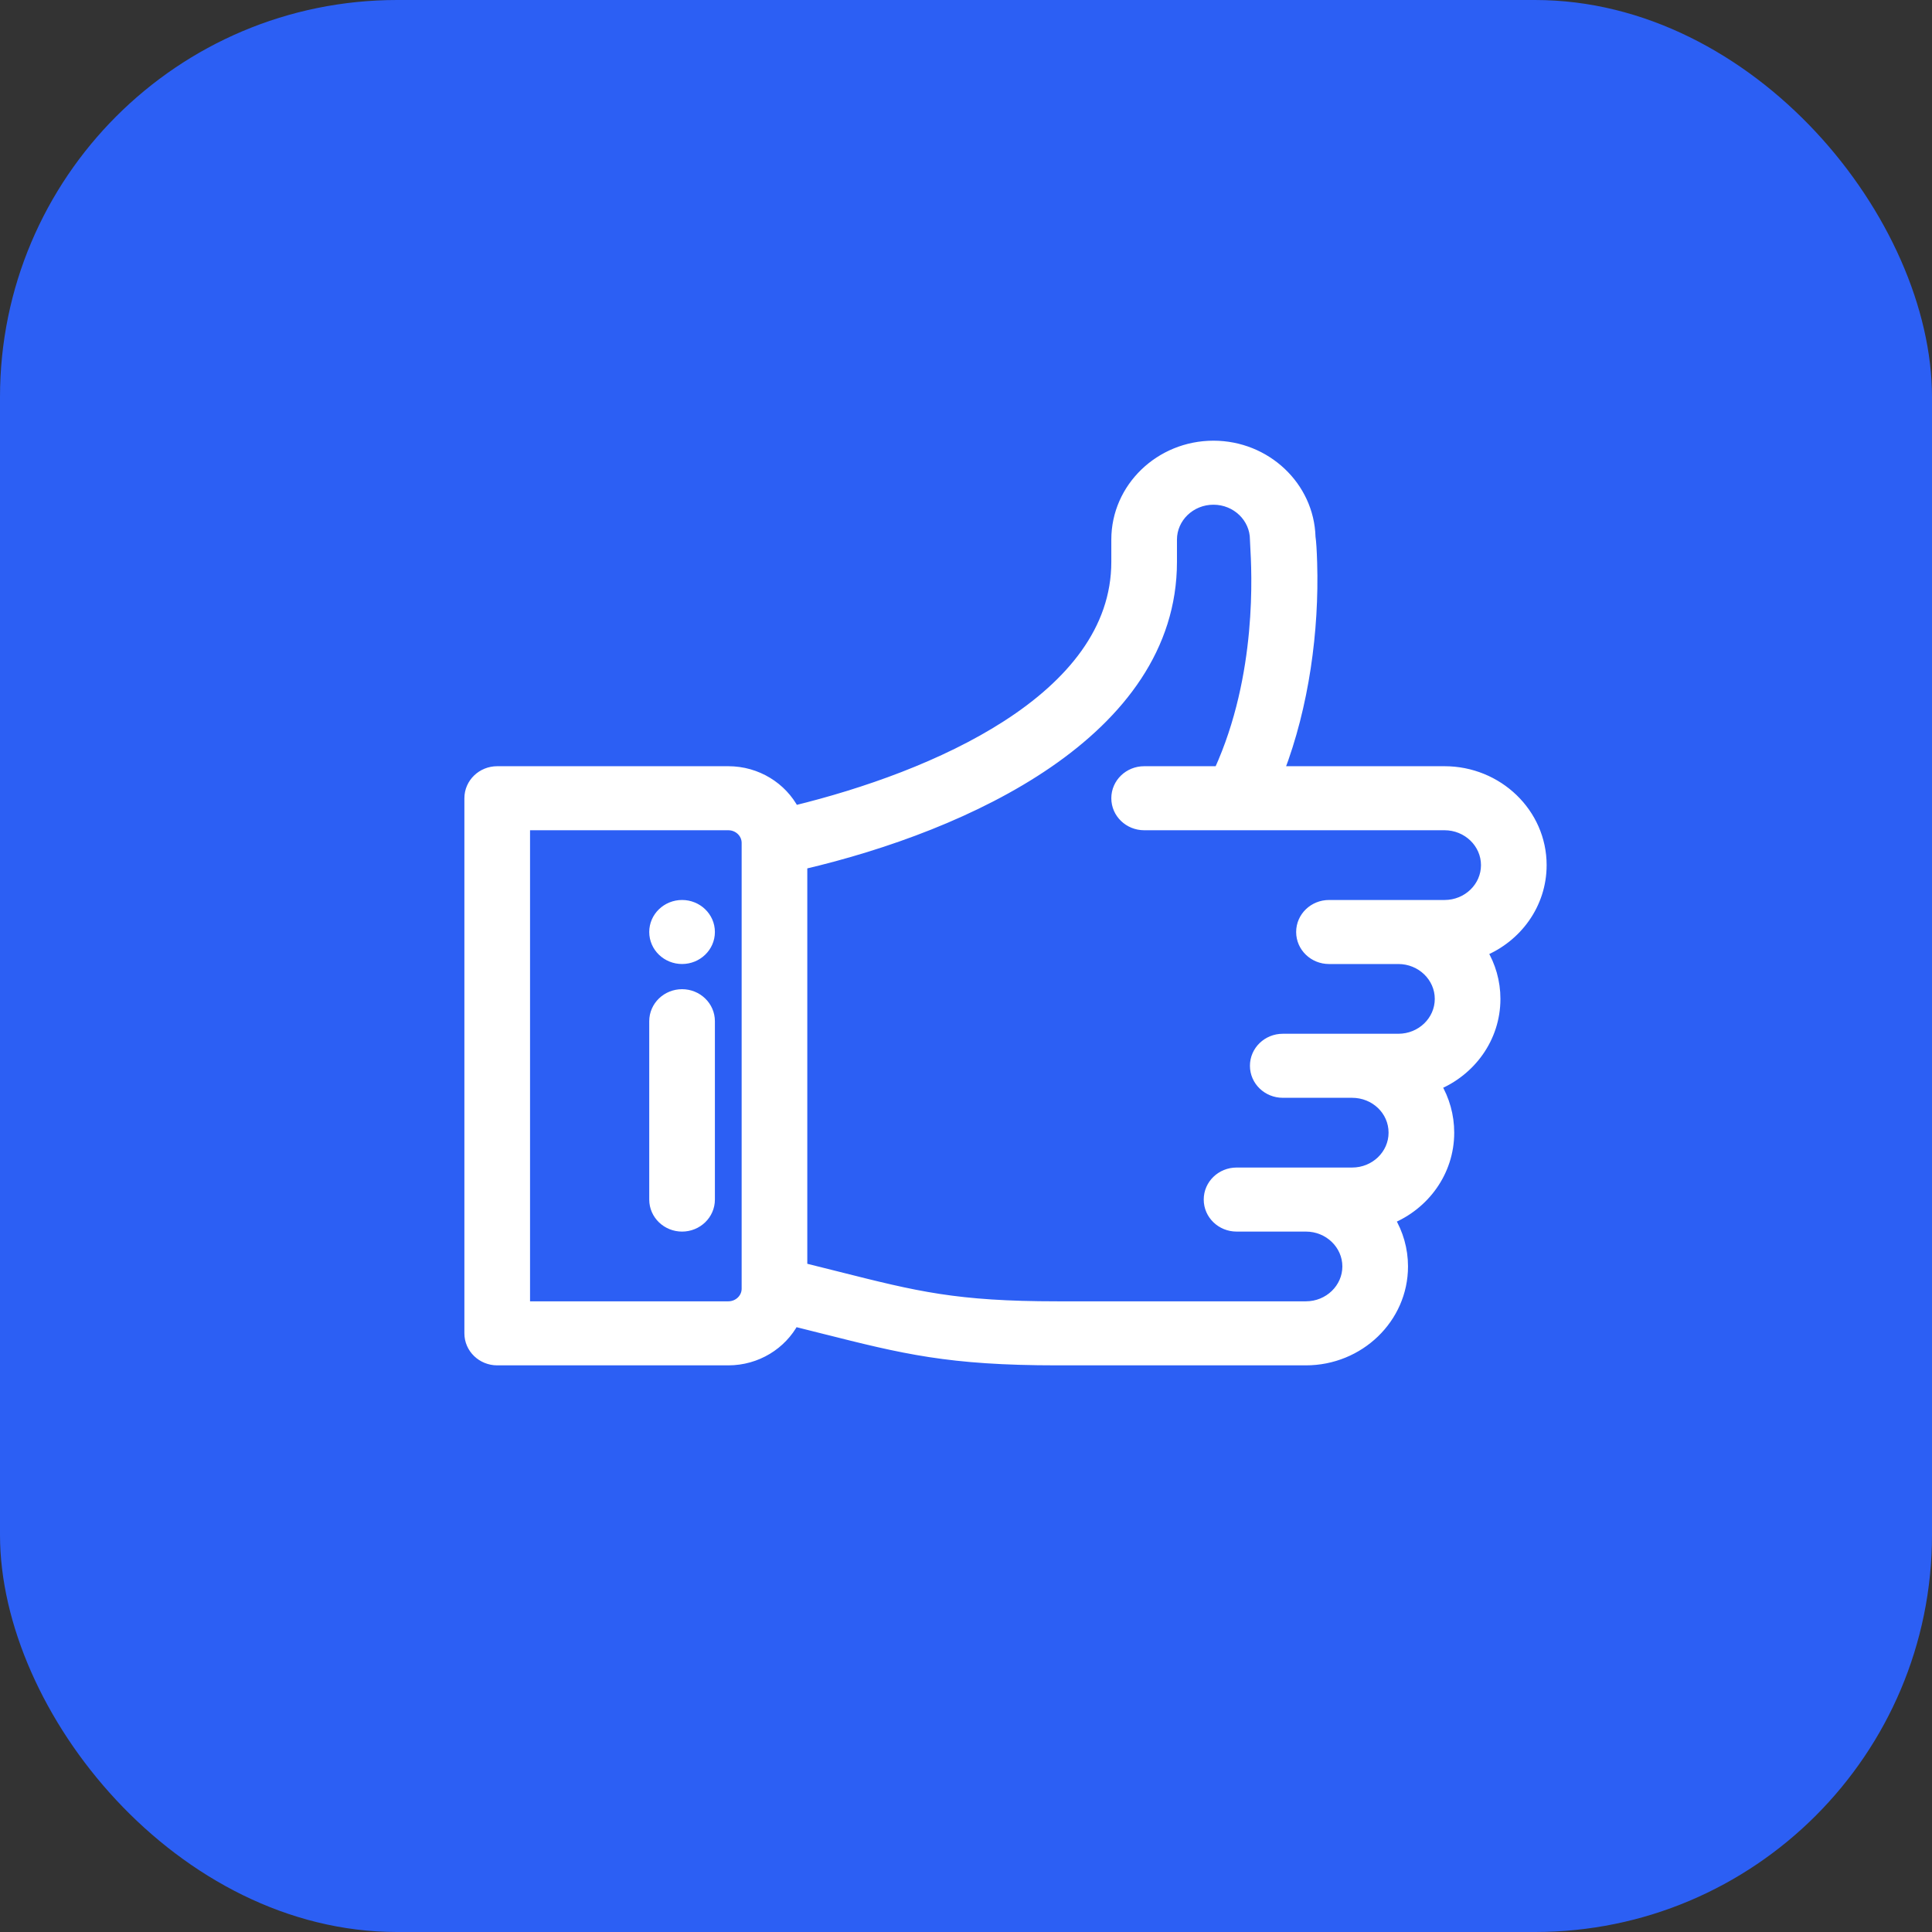
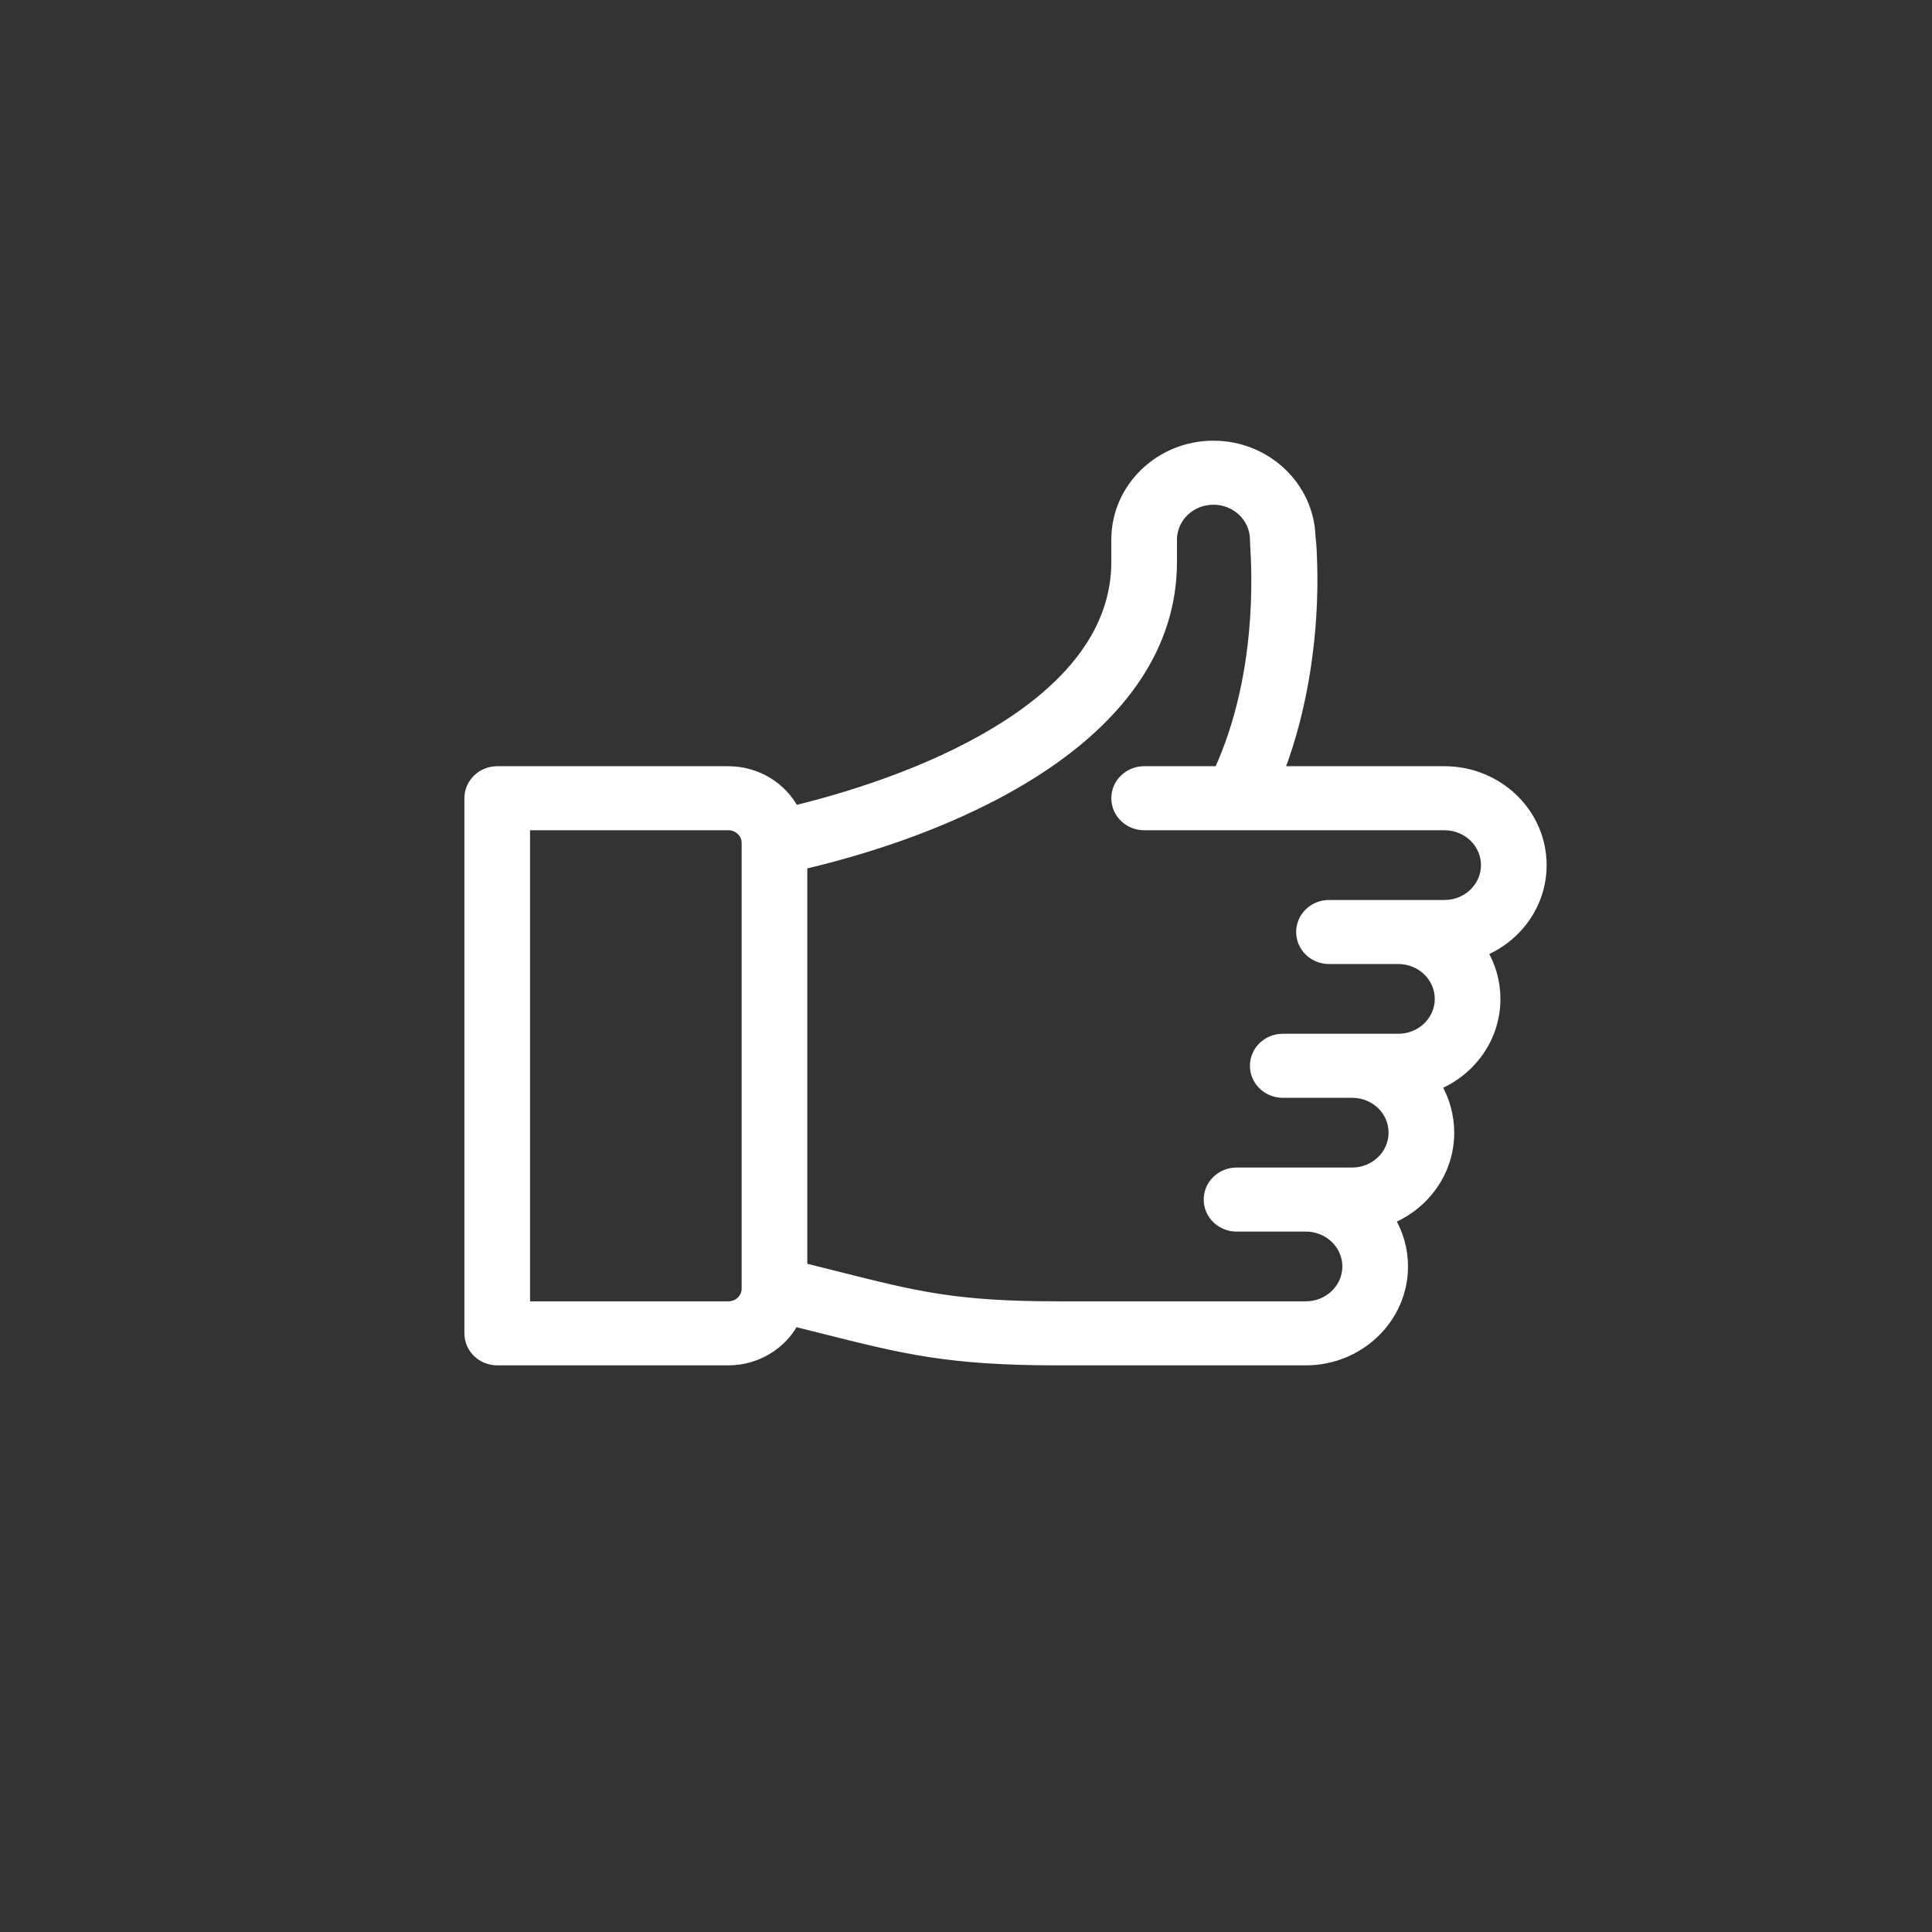
<svg xmlns="http://www.w3.org/2000/svg" width="326" height="326" viewBox="0 0 326 326" fill="none">
  <rect x="0" y="0" width="326" height="326" fill="#333333" stroke="none" />
-   <rect width="326" height="326" rx="67" fill="#2C5FF4" />
-   <path d="M115.09 152.68C112.513 152.68 110.371 154.705 110.371 157.262C110.371 159.819 112.513 161.844 115.09 161.844C117.667 161.844 119.809 159.819 119.809 157.262C119.809 154.705 117.667 152.68 115.09 152.68Z" fill="white" stroke="white" stroke-width="1.64" />
  <path d="M138.877 224.221L139.077 223.426L138.877 224.221C152.519 227.659 160.091 229.566 178.423 229.566H220.349C229.372 229.566 236.763 222.475 236.763 213.697C236.763 210.799 235.954 208.081 234.546 205.742C240.37 203.356 244.56 197.759 244.56 191.124C244.56 188.237 243.77 185.51 242.368 183.159C248.168 180.772 252.357 175.187 252.357 168.55C252.357 165.652 251.548 162.934 250.141 160.595C255.964 158.209 260.154 152.612 260.154 145.977C260.154 137.199 252.764 130.108 243.74 130.108H215.841C220.072 119.098 221.776 106.358 221.434 94.988C221.368 92.803 221.281 91.481 221.157 90.617C220.917 82.042 213.623 75.18 204.754 75.18C195.73 75.18 188.34 82.271 188.34 91.049V94.811C188.34 106.297 180.705 115.371 169.898 122.343C159.297 129.182 145.805 133.884 134.051 136.755C131.981 132.808 127.747 130.108 122.884 130.108H83.899C81.321 130.108 79.18 132.133 79.18 134.691V224.984C79.18 227.541 81.321 229.566 83.899 229.566H122.884C127.714 229.566 131.922 226.903 134.007 223C135.742 223.431 137.365 223.84 138.877 224.221ZM125.963 217.459C125.963 219.054 124.609 220.401 122.884 220.401H88.617V139.273H122.884C124.609 139.273 125.963 140.621 125.963 142.215V217.459ZM243.74 152.682H243.691H243.642H243.594H243.545H243.497H243.449H243.401H243.353H243.305H243.257H243.21H243.162H243.115H243.068H243.021H242.974H242.928H242.881H242.835H242.788H242.742H242.696H242.65H242.605H242.559H242.514H242.468H242.423H242.378H242.333H242.288H242.243H242.199H242.154H242.11H242.066H242.022H241.978H241.934H241.89H241.847H241.803H241.76H241.717H241.674H241.631H241.588H241.545H241.502H241.46H241.417H241.375H241.333H241.291H241.249H241.207H241.165H241.124H241.082H241.041H241H240.958H240.917H240.876H240.836H240.795H240.754H240.714H240.673H240.633H240.593H240.553H240.512H240.473H240.433H240.393H240.353H240.314H240.275H240.235H240.196H240.157H240.118H240.079H240.04H240.001H239.963H239.924H239.886H239.847H239.809H239.771H239.733H239.695H239.657H239.619H239.581H239.544H239.506H239.469H239.431H239.394H239.357H239.319H239.282H239.245H239.208H239.172H239.135H239.098H239.062H239.025H238.989H238.952H238.916H238.88H238.844H238.808H238.772H238.736H238.7H238.664H238.629H238.593H238.558H238.522H238.487H238.451H238.416H238.381H238.346H238.311H238.276H238.241H238.206H238.171H238.137H238.102H238.067H238.033H237.998H237.964H237.93H237.895H237.861H237.827H237.793H237.759H237.725H237.691H237.657H237.623H237.589H237.555H237.522H237.488H237.454H237.421H237.387H237.354H237.321H237.287H237.254H237.221H237.188H237.154H237.121H237.088H237.055H237.022H236.989H236.957H236.924H236.891H236.858H236.825H236.793H236.76H236.727H236.695H236.662H236.63H236.597H236.565H236.533H236.5H236.468H236.436H236.403H236.371H236.339H236.307H236.275H236.243H236.211H236.179H236.147H236.115H236.083H236.051H236.019H235.987H235.955H235.923H235.891H235.86H235.828H235.796H235.764H235.733H235.701H235.669H235.638H235.606H235.574H235.543H235.511H235.479H235.448H235.416H235.385H235.353H235.322H235.29H235.259H235.227H235.196H235.164H235.133H235.101H235.07H235.039H235.007H234.976H234.944H234.913H234.881H234.85H234.819H234.787H234.756H234.724H234.693H234.662H234.63H234.599H234.567H234.536H234.504H234.473H234.442H234.41H234.379H234.347H234.316H234.284H234.253H234.221H234.19H234.158H234.127H234.095H234.064H234.032H234.001H233.969H233.937H233.906H233.874H233.843H233.811H233.779H233.748H233.716H233.684H233.652H233.62H233.589H233.557H233.525H233.493H233.461H233.429H233.397H233.365H233.333H233.301H233.269H233.237H233.205H233.173H233.141H233.109H233.076H233.044H233.012H232.98H232.947H232.915H232.882H232.85H232.817H232.785H232.752H232.72H232.687H232.654H232.622H232.589H232.556H232.523H232.49H232.457H232.424H232.391H232.358H232.325H232.292H232.259H232.225H232.192H232.159H232.125H232.092H232.058H232.025H231.991H231.958H231.924H231.89H231.856H231.823H231.789H231.755H231.721H231.686H231.652H231.618H231.584H231.55H231.515H231.481H231.446H231.412H231.377H231.342H231.308H231.273H231.238H231.203H231.168H231.133H231.098H231.063H231.027H230.992H230.956H230.921H230.885H230.85H230.814H230.778H230.742H230.707H230.671H230.635H230.598H230.562H230.526H230.49H230.453H230.417H230.38H230.343H230.306H230.27H230.233H230.196H230.159H230.121H230.084H230.047H230.009H229.972H229.934H229.897H229.859H229.821H229.783H229.745H229.707H229.669H229.63H229.592H229.553H229.515H229.476H229.437H229.398H229.359H229.32H229.281H229.242H229.203H229.163H229.124H229.084H229.044H229.004H228.964H228.924H228.884H228.844H228.804H228.763H228.723H228.682H228.641H228.6H228.559H228.518H228.477H228.436H228.394H228.353H228.311H228.269H228.227H228.185H228.143H228.101H228.059H228.016H227.974H227.931H227.888H227.845H227.802H227.759H227.716H227.672H227.629H227.585H227.541H227.498H227.454H227.409H227.365H227.321H227.276H227.232H227.187H227.142H227.097H227.052H227.007H226.961H226.916H226.87H226.824H226.778H226.732H226.686H226.64H226.593H226.547H226.5H226.453H226.406H226.359H226.312H226.264H226.217H226.169H226.121H226.073H226.025H225.977H225.929H225.88H225.831H225.782H225.733H225.684H225.635H225.586H225.536H225.486H225.437H225.387H225.336H225.286H225.236H225.185H225.134H225.083H225.032H224.981H224.93H224.878H224.826H224.774H224.722H224.67H224.618H224.565H224.513H224.46H224.407H224.354H224.301H224.247C221.669 152.682 219.529 154.706 219.529 157.264C219.529 159.821 221.669 161.846 224.247 161.846H235.943C239.817 161.846 242.92 164.882 242.92 168.55C242.92 172.226 239.824 175.255 235.943 175.255H216.45C213.872 175.255 211.731 177.279 211.731 179.837C211.731 182.395 213.872 184.419 216.45 184.419H228.146C231.98 184.419 235.123 187.365 235.123 191.124C235.123 194.799 232.027 197.828 228.146 197.828H228.097H228.048H227.999H227.951H227.903H227.854H227.806H227.758H227.711H227.663H227.615H227.568H227.521H227.474H227.427H227.38H227.333H227.287H227.24H227.194H227.148H227.102H227.056H227.01H226.965H226.919H226.874H226.829H226.784H226.739H226.694H226.649H226.605H226.56H226.516H226.472H226.428H226.384H226.34H226.296H226.252H226.209H226.166H226.122H226.079H226.036H225.993H225.951H225.908H225.866H225.823H225.781H225.739H225.697H225.655H225.613H225.571H225.529H225.488H225.447H225.405H225.364H225.323H225.282H225.241H225.2H225.16H225.119H225.079H225.039H224.998H224.958H224.918H224.878H224.838H224.799H224.759H224.72H224.68H224.641H224.602H224.563H224.524H224.485H224.446H224.407H224.368H224.33H224.291H224.253H224.215H224.177H224.138H224.1H224.063H224.025H223.987H223.949H223.912H223.874H223.837H223.8H223.762H223.725H223.688H223.651H223.614H223.577H223.541H223.504H223.467H223.431H223.395H223.358H223.322H223.286H223.25H223.214H223.178H223.142H223.106H223.07H223.034H222.999H222.963H222.928H222.892H222.857H222.822H222.787H222.752H222.717H222.682H222.647H222.612H222.577H222.542H222.508H222.473H222.438H222.404H222.37H222.335H222.301H222.267H222.233H222.198H222.164H222.13H222.096H222.062H222.029H221.995H221.961H221.927H221.894H221.86H221.827H221.793H221.76H221.726H221.693H221.66H221.626H221.593H221.56H221.527H221.494H221.461H221.428H221.395H221.362H221.329H221.297H221.264H221.231H221.198H221.166H221.133H221.101H221.068H221.036H221.003H220.971H220.938H220.906H220.874H220.841H220.809H220.777H220.745H220.713H220.68H220.648H220.616H220.584H220.552H220.52H220.488H220.456H220.424H220.393H220.361H220.329H220.297H220.265H220.233H220.202H220.17H220.138H220.107H220.075H220.043H220.012H219.98H219.948H219.917H219.885H219.854H219.822H219.791H219.759H219.727H219.696H219.664H219.633H219.602H219.57H219.539H219.507H219.476H219.444H219.413H219.381H219.35H219.319H219.287H219.256H219.224H219.193H219.162H219.13H219.099H219.067H219.036H219.004H218.973H218.942H218.91H218.879H218.847H218.816H218.784H218.753H218.722H218.69H218.659H218.627H218.596H218.564H218.533H218.501H218.469H218.438H218.406H218.375H218.343H218.312H218.28H218.248H218.217H218.185H218.153H218.122H218.09H218.058H218.026H217.994H217.963H217.931H217.899H217.867H217.835H217.803H217.771H217.739H217.707H217.675H217.643H217.611H217.579H217.547H217.514H217.482H217.45H217.418H217.385H217.353H217.32H217.288H217.256H217.223H217.191H217.158H217.125H217.093H217.06H217.027H216.994H216.962H216.929H216.896H216.863H216.83H216.797H216.764H216.731H216.698H216.664H216.631H216.598H216.565H216.531H216.498H216.464H216.431H216.397H216.363H216.33H216.296H216.262H216.228H216.194H216.16H216.126H216.092H216.058H216.024H215.99H215.955H215.921H215.886H215.852H215.817H215.783H215.748H215.713H215.679H215.644H215.609H215.574H215.539H215.503H215.468H215.433H215.398H215.362H215.327H215.291H215.256H215.22H215.184H215.148H215.112H215.076H215.04H215.004H214.968H214.932H214.895H214.859H214.822H214.786H214.749H214.712H214.675H214.638H214.601H214.564H214.527H214.49H214.453H214.415H214.378H214.34H214.302H214.264H214.227H214.189H214.151H214.113H214.074H214.036H213.998H213.959H213.92H213.882H213.843H213.804H213.765H213.726H213.687H213.648H213.608H213.569H213.529H213.49H213.45H213.41H213.37H213.33H213.29H213.25H213.209H213.169H213.128H213.088H213.047H213.006H212.965H212.924H212.883H212.841H212.8H212.758H212.717H212.675H212.633H212.591H212.549H212.507H212.464H212.422H212.379H212.337H212.294H212.251H212.208H212.165H212.121H212.078H212.035H211.991H211.947H211.903H211.859H211.815H211.771H211.727H211.682H211.637H211.593H211.548H211.503H211.458H211.412H211.367H211.321H211.276H211.23H211.184H211.138H211.092H211.046H210.999H210.952H210.906H210.859H210.812H210.765H210.717H210.67H210.623H210.575H210.527H210.479H210.431H210.383H210.334H210.286H210.237H210.188H210.139H210.09H210.041H209.991H209.942H209.892H209.842H209.792H209.742H209.692H209.641H209.591H209.54H209.489H209.438H209.387H209.335H209.284H209.232H209.18H209.128H209.076H209.024H208.971H208.919H208.866H208.813H208.76H208.706H208.653C206.075 197.828 203.934 199.853 203.934 202.41C203.934 204.968 206.075 206.993 208.653 206.993H220.349C224.223 206.993 227.326 210.028 227.326 213.697C227.326 217.366 224.223 220.401 220.349 220.401H178.423C161.29 220.401 154.632 218.723 141.262 215.354L141.248 215.35C139.459 214.899 137.51 214.408 135.4 213.887V145.886C149.395 142.609 164.811 137.043 176.813 128.807C188.995 120.447 197.777 109.244 197.777 94.811V91.049C197.777 87.38 200.88 84.344 204.754 84.344C208.621 84.344 211.724 87.375 211.731 91.039V91.049C211.731 91.21 211.749 91.528 211.776 91.986C212.028 96.412 213.027 113.939 205.662 130.108H193.059C190.481 130.108 188.34 132.133 188.34 134.691C188.34 137.248 190.481 139.273 193.059 139.273H193.075H193.092H193.111H193.13H193.15H193.171H193.193H193.216H193.24H193.264H193.29H193.316H193.344H193.372H193.401H193.431H193.462H193.493H193.526H193.56H193.594H193.629H193.665H193.702H193.74H193.778H193.818H193.858H193.899H193.941H193.984H194.028H194.072H194.117H194.163H194.21H194.258H194.306H194.355H194.405H194.456H194.508H194.56H194.614H194.668H194.722H194.778H194.834H194.891H194.949H195.007H195.067H195.127H195.188H195.249H195.311H195.374H195.438H195.503H195.568H195.634H195.7H195.768H195.836H195.904H195.974H196.044H196.115H196.186H196.259H196.331H196.405H196.479H196.554H196.63H196.706H196.783H196.861H196.939H197.018H197.097H197.178H197.258H197.34H197.422H197.505H197.588H197.672H197.757H197.842H197.928H198.014H198.101H198.189H198.277H198.366H198.455H198.545H198.636H198.727H198.819H198.911H199.004H199.098H199.192H199.286H199.381H199.477H199.573H199.67H199.767H199.865H199.964H200.062H200.162H200.262H200.362H200.463H200.565H200.667H200.77H200.873H200.976H201.08H201.185H201.29H201.395H201.501H201.608H201.715H201.822H201.93H202.038H202.147H202.256H202.366H202.476H202.587H202.698H202.809H202.921H203.033H203.146H203.259H203.373H203.487H203.601H203.716H203.831H203.947H204.063H204.179H204.296H204.413H204.531H204.649H204.767H204.886H205.005H205.125H205.244H205.365H205.485H205.606H205.727H205.849H205.971H206.093H206.216H206.339H206.462H206.585H206.709H206.833H206.958H207.083H207.208H207.333H207.459H207.585H207.711H207.838H207.965H208.092H208.22H208.347H208.475H208.604H208.732H208.861H208.99H209.119H209.249H209.378H209.509H209.639H209.769H209.9H210.031H210.162H210.294H210.425H210.557H210.689H210.821H210.954H211.086H211.219H211.352H211.485H211.619H211.752H211.886H212.02H212.154H212.288H212.423H212.557H212.692H212.827H212.962H213.097H213.232H213.368H213.504H213.639H213.775H213.911H214.047H214.183H214.32H214.456H214.593H214.729H214.866H215.003H215.14H215.277H215.414H215.551H215.688H215.826H215.963H216.1H216.238H216.376H216.513H216.651H216.789H216.926H217.064H217.202H217.34H217.478H217.616H217.754H217.892H218.03H218.168H218.306H218.444H218.582H218.72H218.858H218.996H219.134H219.272H219.41H219.548H219.686H219.824H219.962H220.099H220.237H220.375H220.513H220.65H220.788H220.925H221.063H221.2H221.338H221.475H221.612H221.749H221.886H222.023H222.16H222.297H222.433H222.57H222.706H222.843H222.979H223.115H223.251H223.387H223.522H223.658H223.793H223.929H224.064H224.199H224.334H224.469H224.603H224.738H224.872H225.006H225.14H225.274H225.407H225.541H225.674H225.807H225.94H226.072H226.205H226.337H226.469H226.601H226.733H226.864H226.995H227.126H227.257H227.387H227.518H227.648H227.777H227.907H228.036H228.165H228.294H228.423H228.551H228.679H228.807H228.934H229.061H229.188H229.315H229.441H229.567H229.693H229.818H229.943H230.068H230.193H230.317H230.441H230.565H230.688H230.811H230.933H231.056H231.178H231.299H231.42H231.541H231.662H231.782H231.902H232.021H232.14H232.259H232.378H232.496H232.613H232.73H232.847H232.964H233.08H233.195H233.311H233.425H233.54H233.654H233.768H233.881H233.993H234.106H234.218H234.329H234.44H234.551H234.661H234.771H234.88H234.989H235.097H235.205H235.312H235.419H235.526H235.632H235.737H235.842H235.947H236.051H236.154H236.258H236.36H236.462H236.564H236.665H236.765H236.865H236.965H237.064H237.162H237.26H237.357H237.454H237.55H237.646H237.741H237.836H237.93H238.023H238.116H238.209H238.3H238.392H238.482H238.572H238.662H238.751H238.839H238.926H239.014H239.1H239.186H239.271H239.356H239.44H239.523H239.606H239.688H239.769H239.85H239.931H240.01H240.089H240.167H240.245H240.322H240.398H240.474H240.549H240.623H240.697H240.77H240.842H240.913H240.984H241.054H241.124H241.193H241.261H241.328H241.395H241.461H241.526H241.59H241.654H241.717H241.779H241.841H241.902H241.962H242.021H242.08H242.138H242.195H242.251H242.306H242.361H242.415H242.468H242.521H242.573H242.623H242.673H242.723H242.771H242.819H242.866H242.912H242.957H243.002H243.045H243.088H243.13H243.171H243.211H243.251H243.289H243.327H243.364H243.4H243.436H243.47H243.503H243.536H243.568H243.599H243.629H243.658H243.686H243.714H243.74C247.614 139.273 250.717 142.308 250.717 145.977C250.717 149.653 247.621 152.682 243.74 152.682Z" fill="white" stroke="white" stroke-width="1.64" />
-   <path d="M115.09 167.733C112.512 167.733 110.371 169.757 110.371 172.315V202.413C110.371 204.97 112.512 206.995 115.09 206.995C117.668 206.995 119.809 204.97 119.809 202.413V172.315C119.809 169.757 117.668 167.733 115.09 167.733Z" fill="white" stroke="white" stroke-width="1.64" />
</svg>